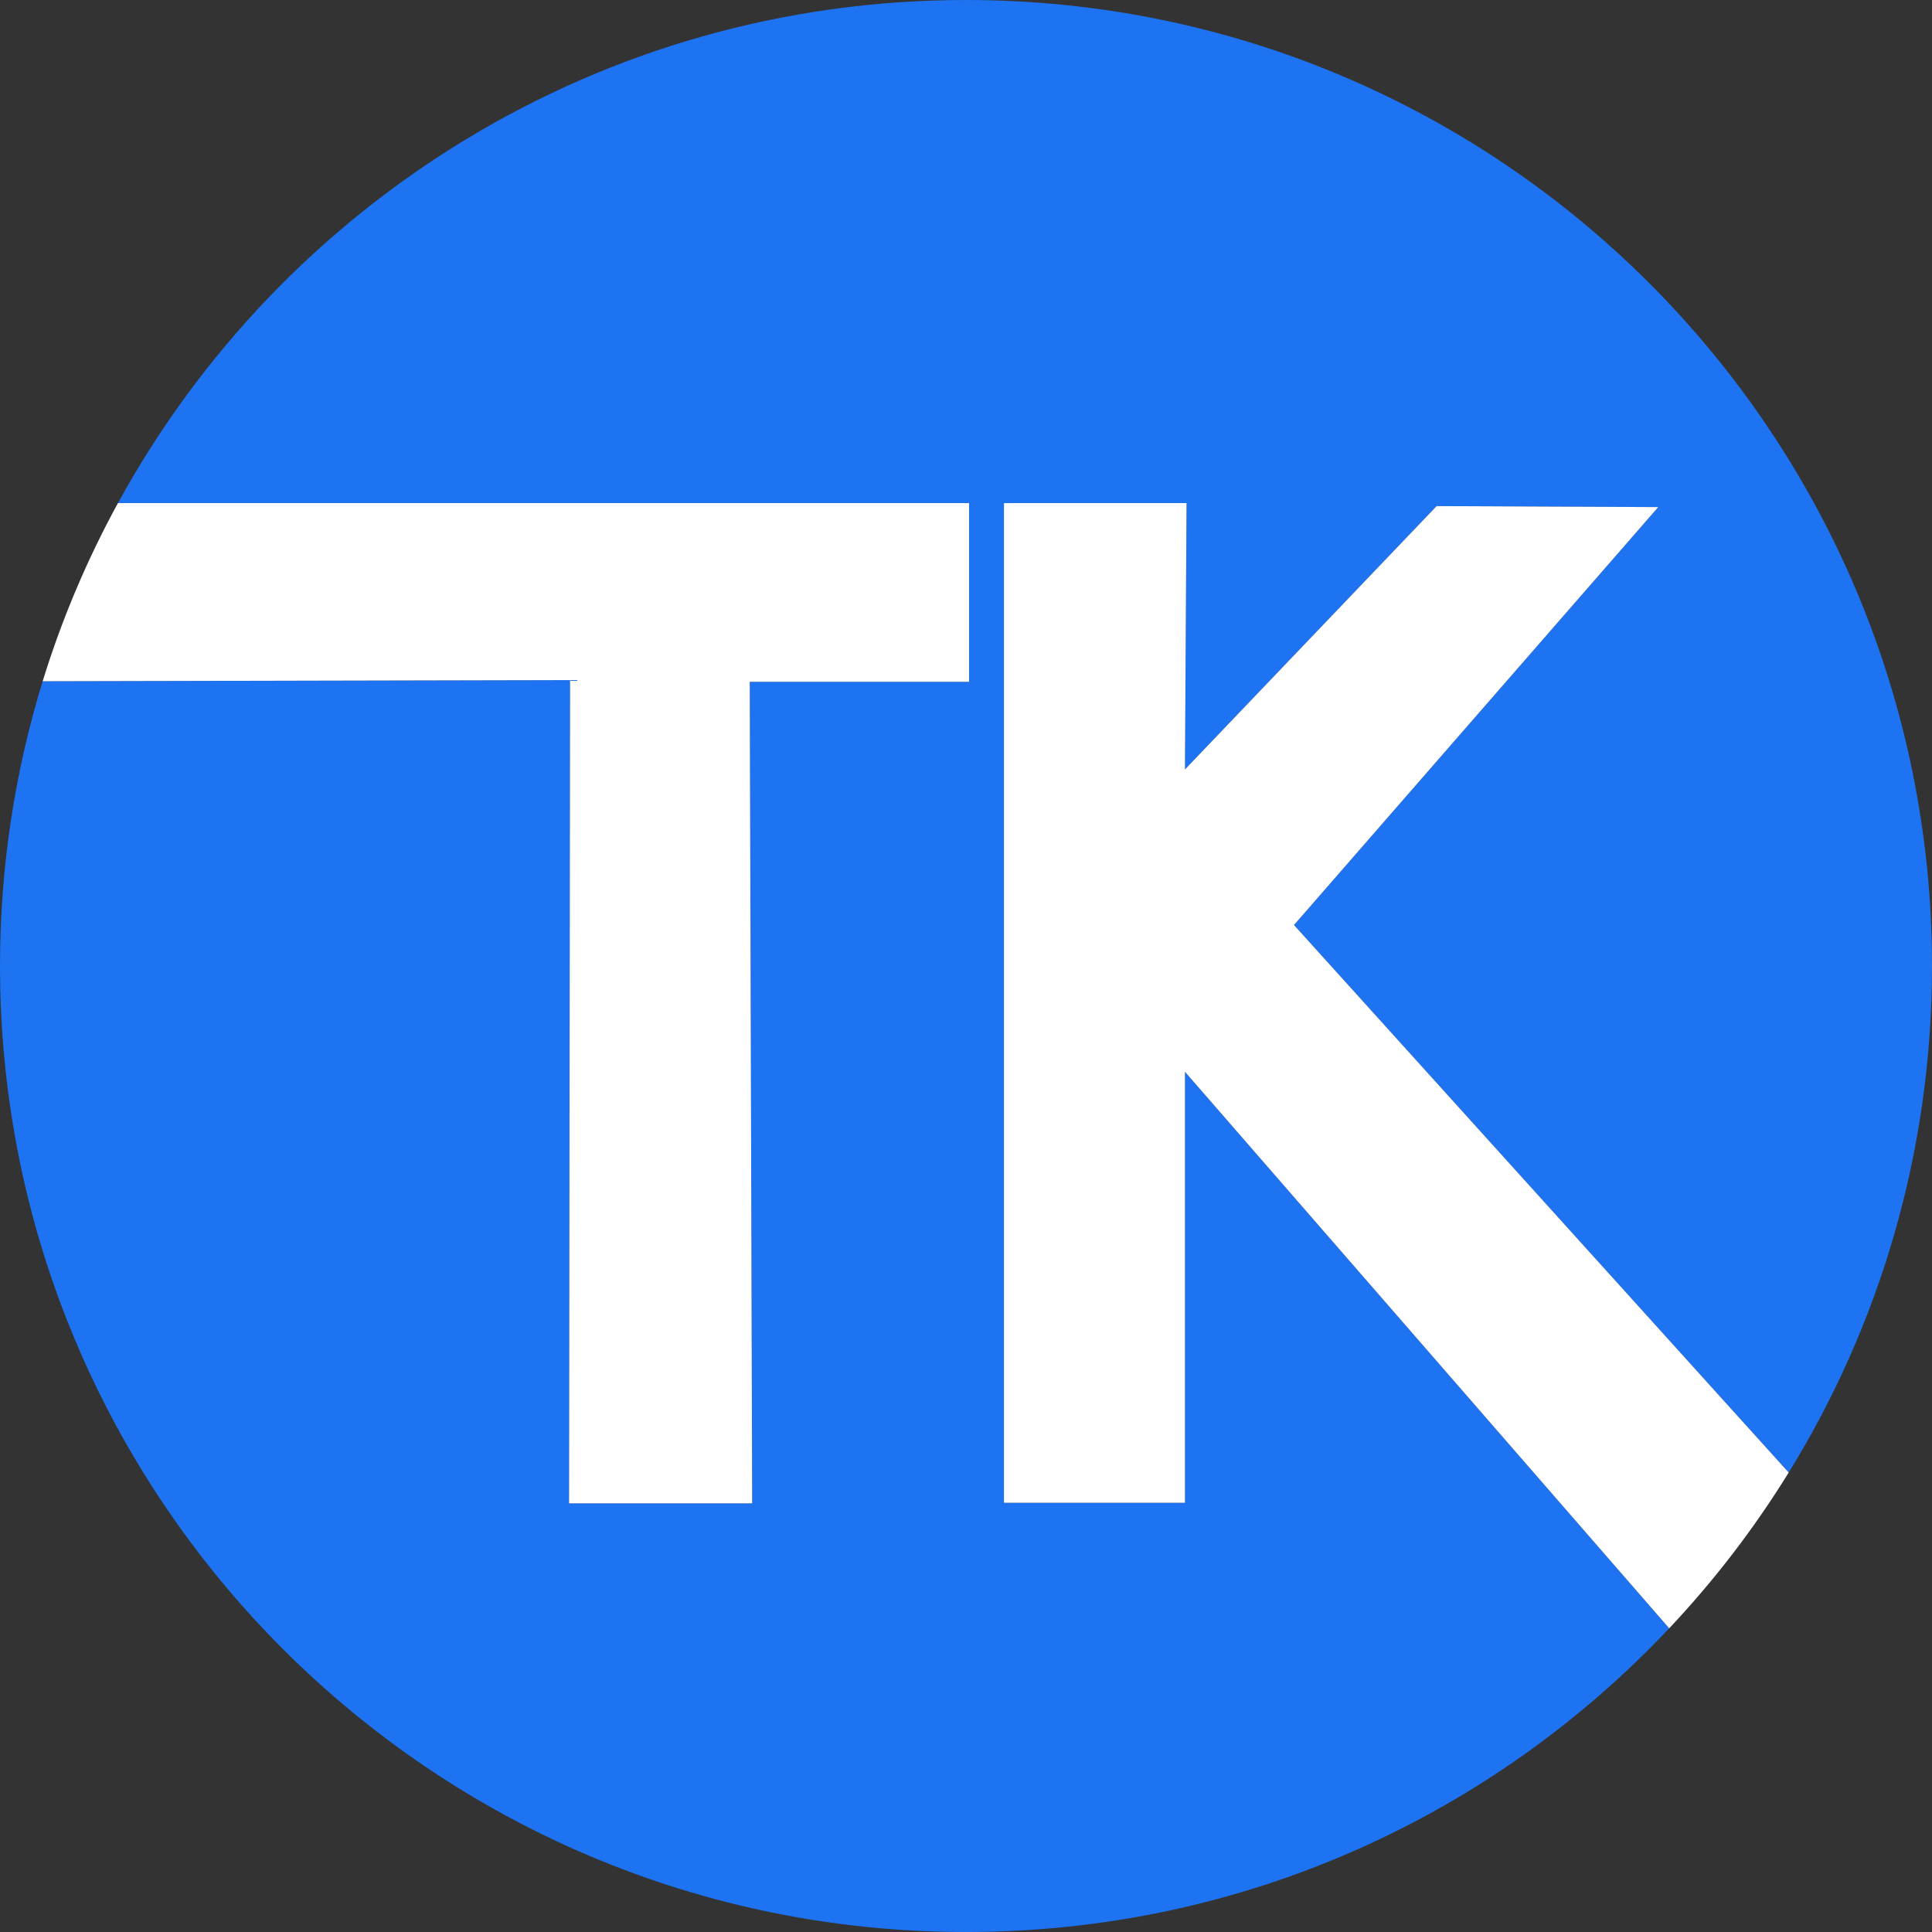
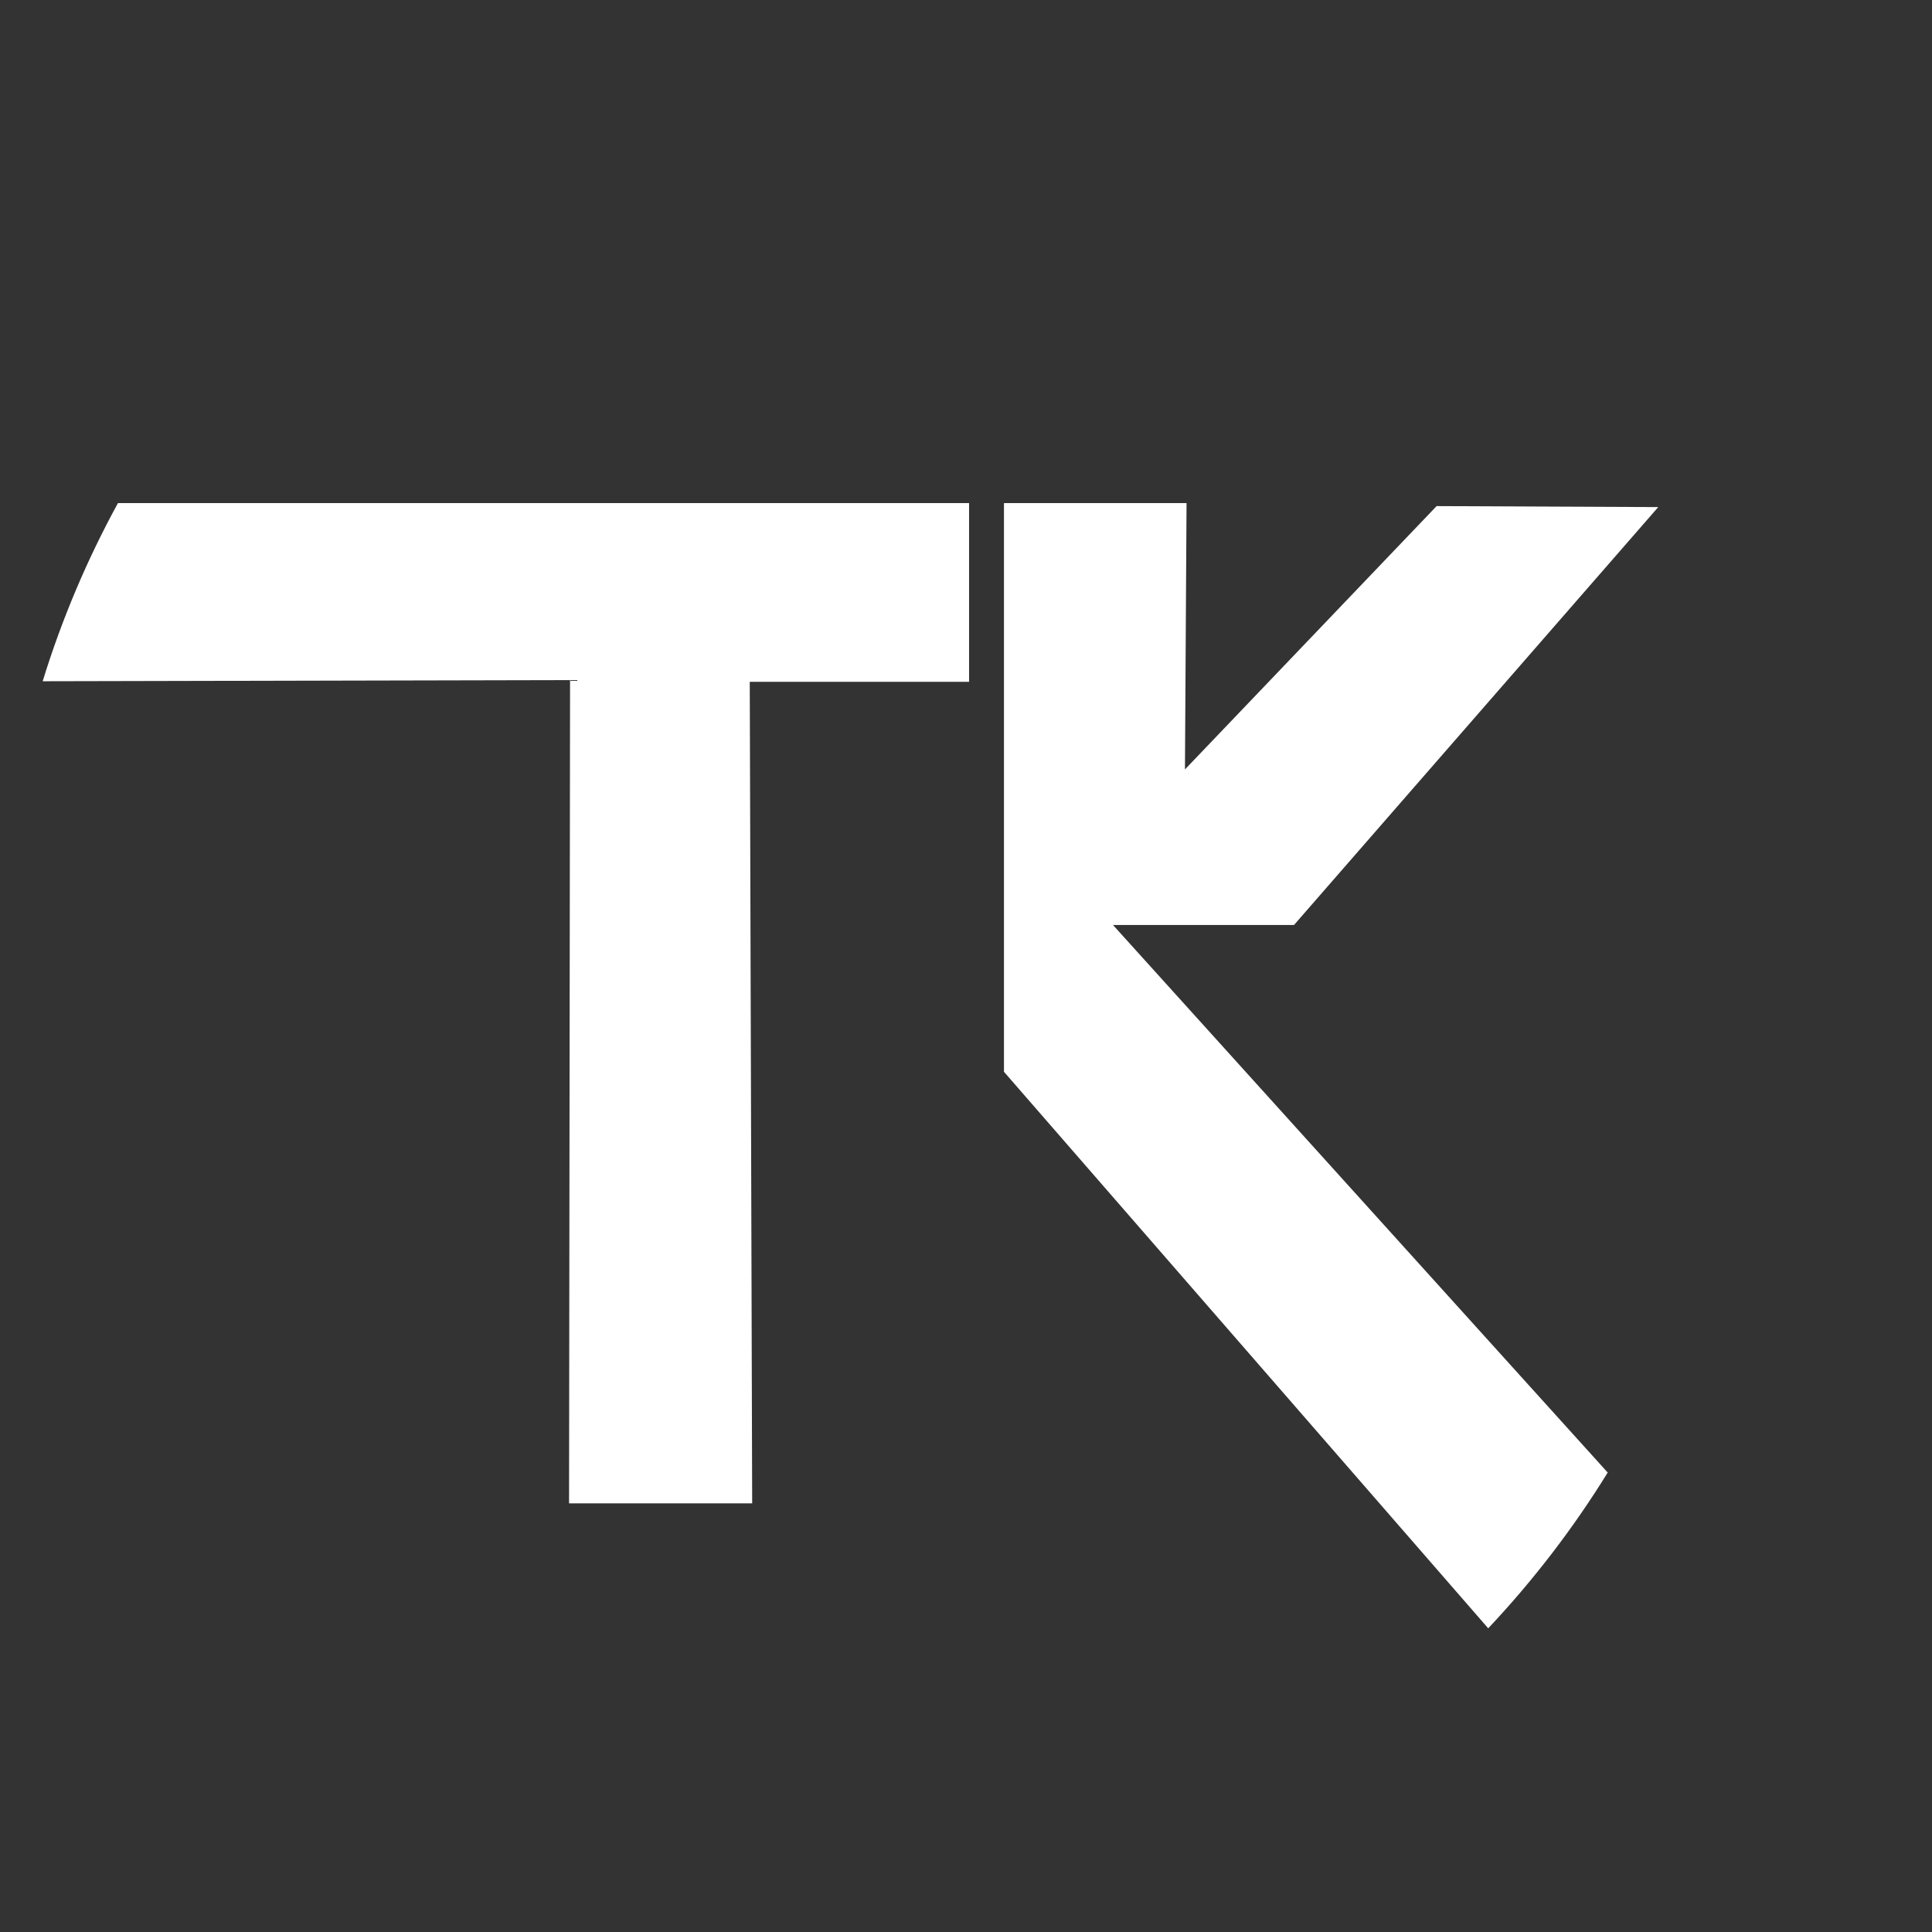
<svg xmlns="http://www.w3.org/2000/svg" id="Layer_2" viewBox="0 0 1494.77 1494.77">
  <rect x="0" y="0" width="1494.77" height="1494.77" fill="#333333" stroke="none" />
  <defs>
    <style>
      .cls-1 {
        fill: #fff;
      }

      .cls-2 {
        fill: #1d73f1;
      }
    </style>
  </defs>
  <g id="Layer_1-2" data-name="Layer_1">
    <g>
-       <path class="cls-2" d="M916.78,1162.69h-140.03V389.24h141.26l-1.23,206.06,194.7-203.74,171.48.77-281.82,323.34,382.74,423.63c70.31-113.95,110.89-248.19,110.89-391.91C1494.77,334.62,1160.16,0,747.39,0,464.38,0,218.12,157.3,91.25,389.24h658.51v138.26h-169.68l1.87,635.63h-141.68l.78-636.96-408.04.9C11.56,596.72,0,670.7,0,747.39c0,412.77,334.62,747.39,747.39,747.39,214.43,0,407.76-90.31,544.05-234.97l-374.66-430.58v333.46Z" />
-       <path class="cls-1" d="M1001.15,715.67l281.82-323.34-171.48-.77-194.7,203.74,1.23-206.06h-141.26v773.45h140.03v-333.46l374.66,430.58c34.71-36.84,65.73-77.21,92.44-120.51l-382.74-423.63Z" />
+       <path class="cls-1" d="M1001.15,715.67l281.82-323.34-171.48-.77-194.7,203.74,1.23-206.06h-141.26v773.45v-333.46l374.66,430.58c34.71-36.84,65.73-77.21,92.44-120.51l-382.74-423.63Z" />
      <path class="cls-1" d="M440.27,1163.13h141.68l-1.87-635.63h169.68v-138.26H91.25c-23.79,43.5-43.39,89.62-58.24,137.83l408.04-.9-.78,636.96Z" />
    </g>
  </g>
</svg>